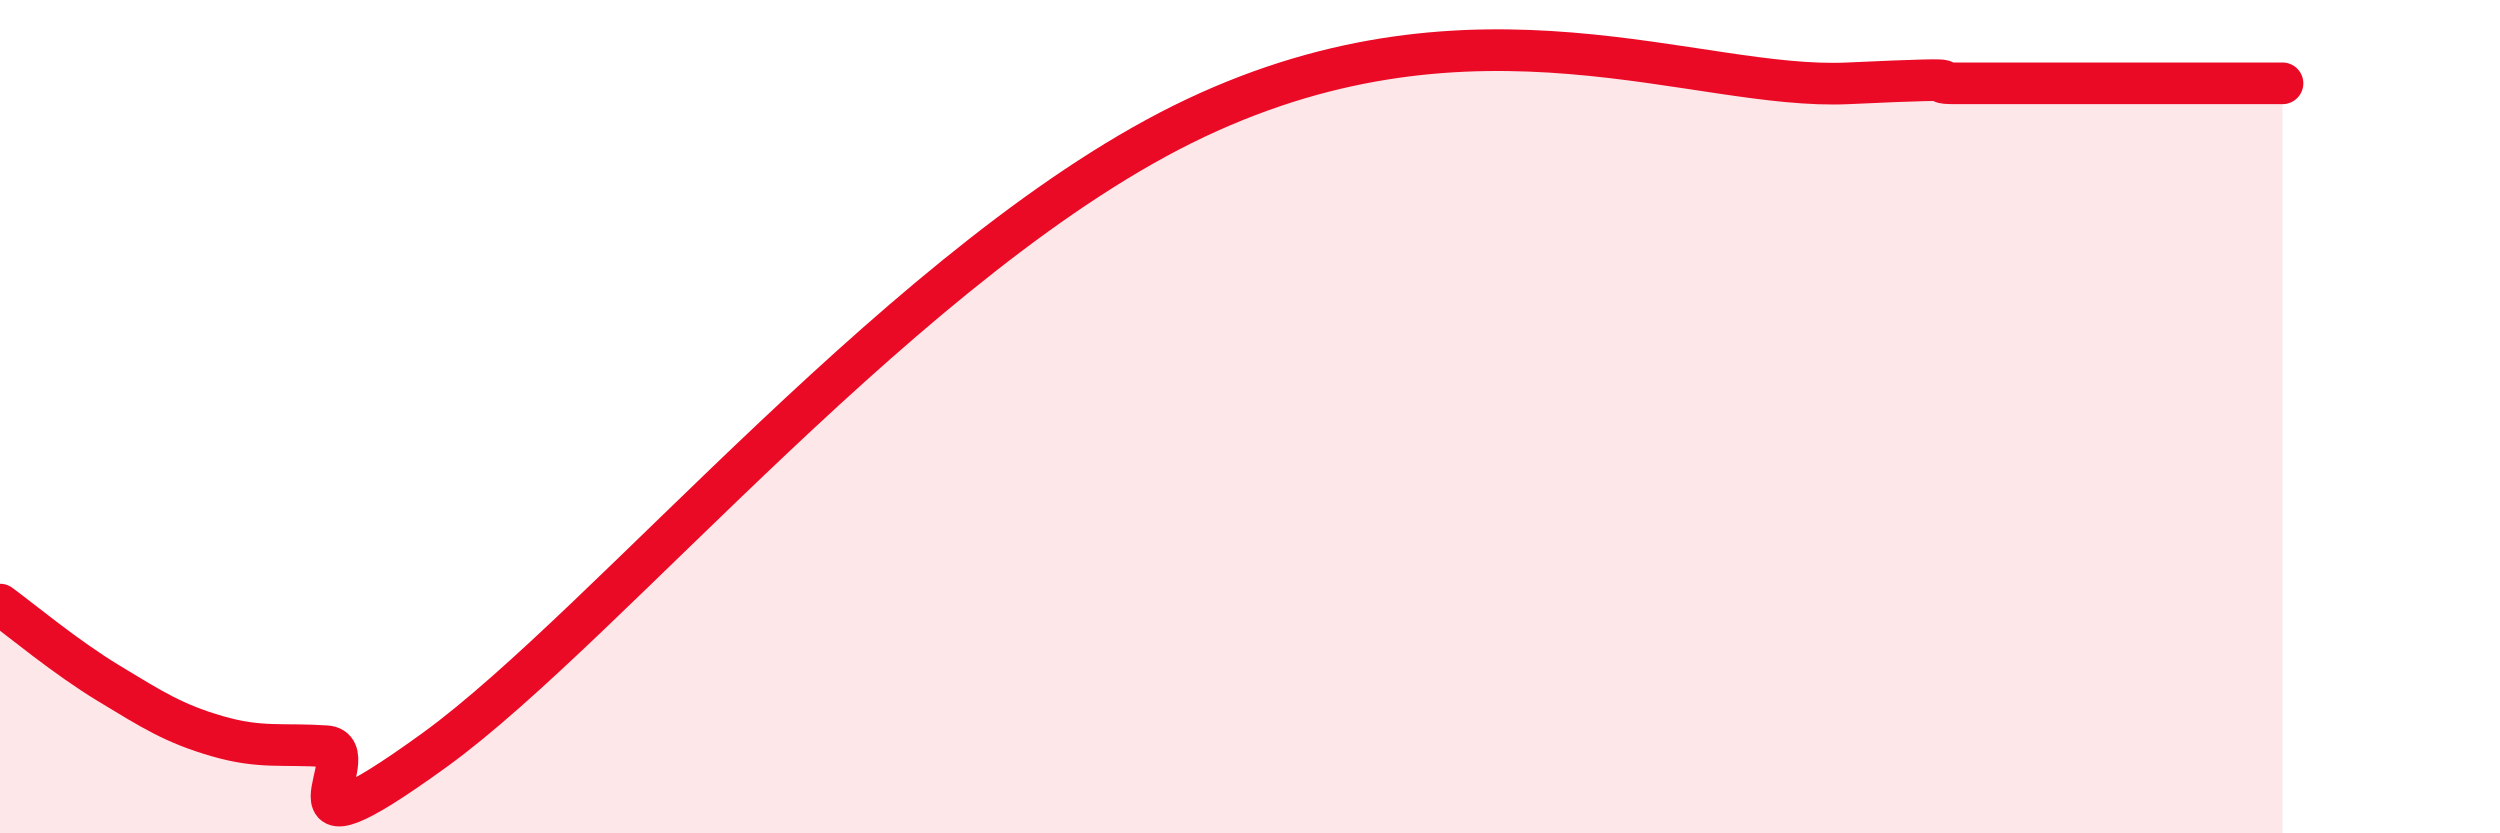
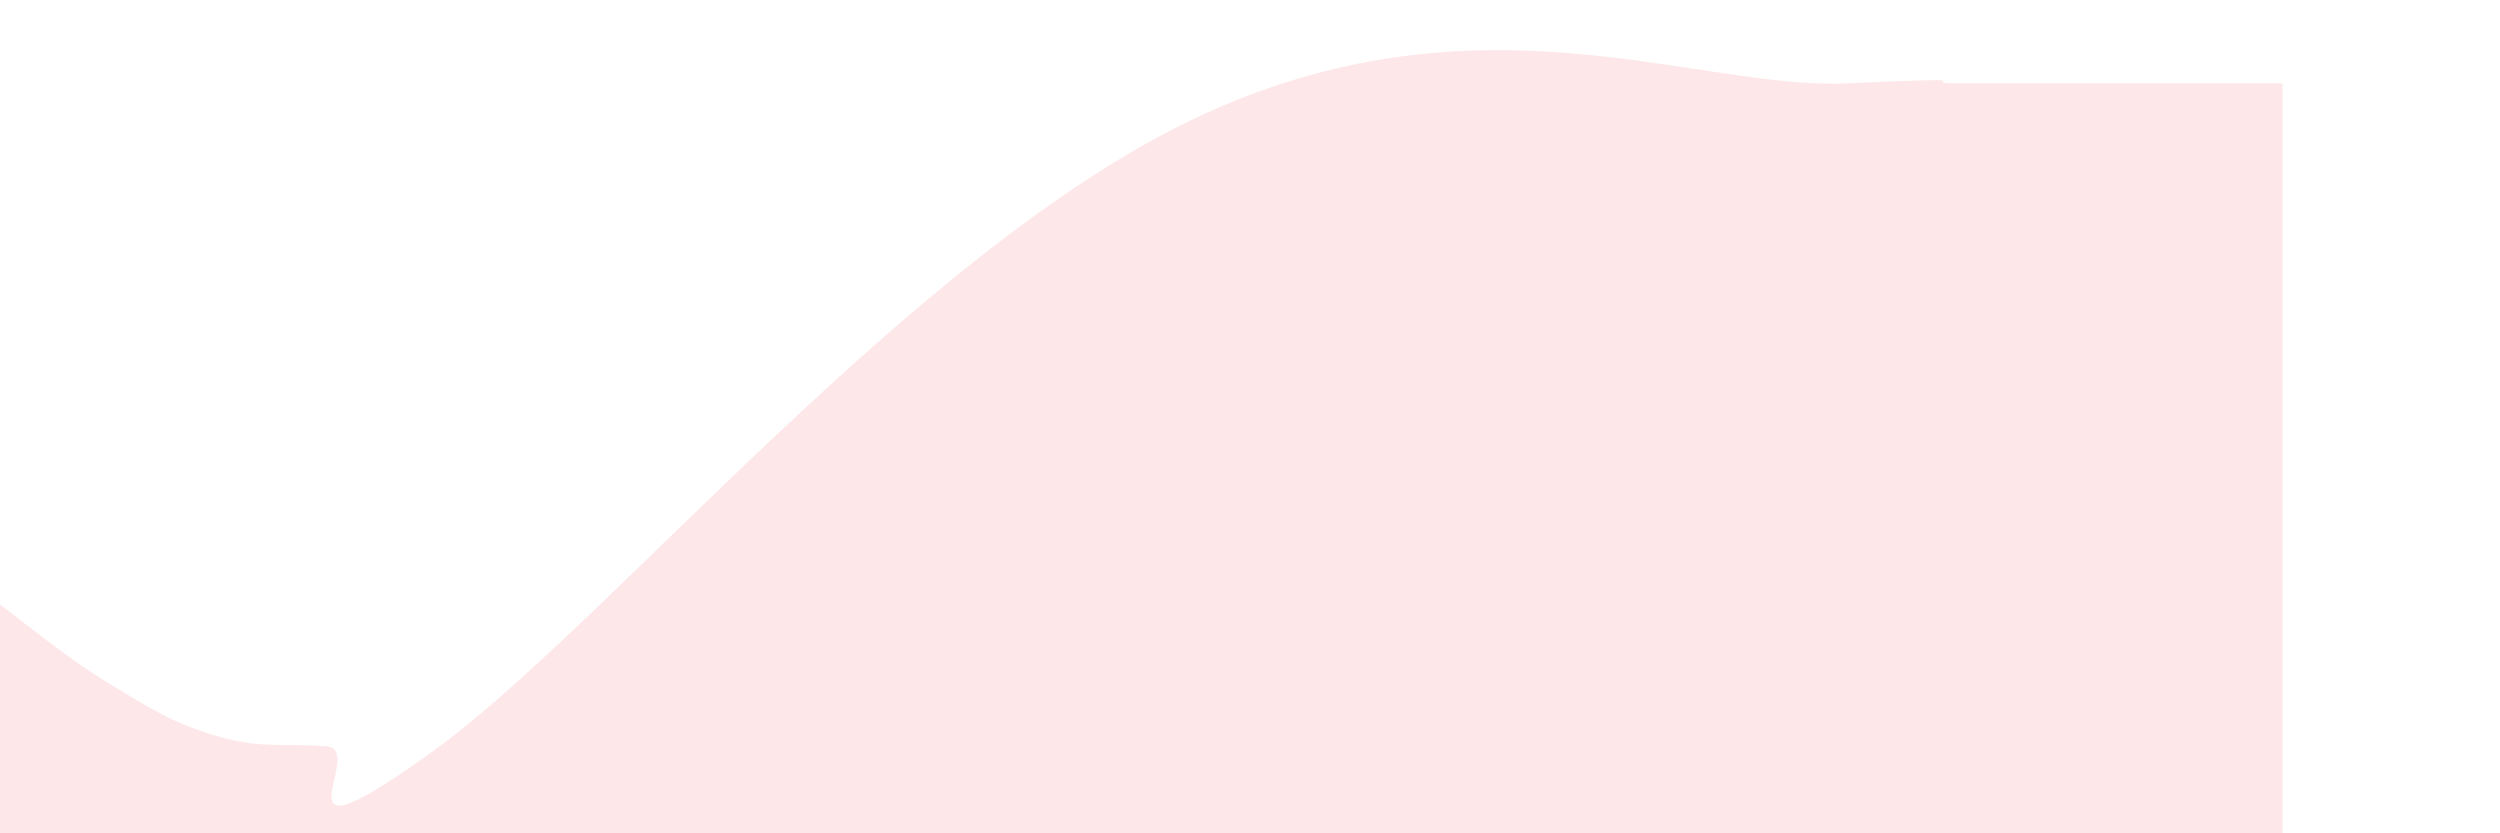
<svg xmlns="http://www.w3.org/2000/svg" width="60" height="20" viewBox="0 0 60 20">
  <path d="M 0,14.51 C 0.52,14.89 1.57,15.77 2.61,16.4 C 3.65,17.03 4.18,17.37 5.22,17.67 C 6.26,17.97 6.79,17.84 7.83,17.91 C 8.87,17.98 6.26,21.02 10.43,18 C 14.6,14.98 21.92,6.03 28.7,2.83 C 35.48,-0.37 40.7,2.17 44.35,2 C 48,1.83 45.92,2 46.96,2 C 48,2 48.53,2 49.57,2 C 50.61,2 51.13,2 52.17,2 C 53.21,2 54.26,2 54.78,2L54.78 20L0 20Z" fill="#EB0A25" opacity="0.1" stroke-linecap="round" stroke-linejoin="round" />
-   <path d="M 0,14.51 C 0.52,14.89 1.57,15.77 2.61,16.4 C 3.65,17.03 4.18,17.37 5.22,17.67 C 6.26,17.97 6.79,17.84 7.83,17.91 C 8.87,17.98 6.26,21.02 10.43,18 C 14.6,14.98 21.92,6.03 28.7,2.83 C 35.48,-0.37 40.7,2.17 44.35,2 C 48,1.83 45.92,2 46.96,2 C 48,2 48.53,2 49.57,2 C 50.61,2 51.13,2 52.17,2 C 53.21,2 54.26,2 54.78,2" stroke="#EB0A25" stroke-width="1" fill="none" stroke-linecap="round" stroke-linejoin="round" />
</svg>